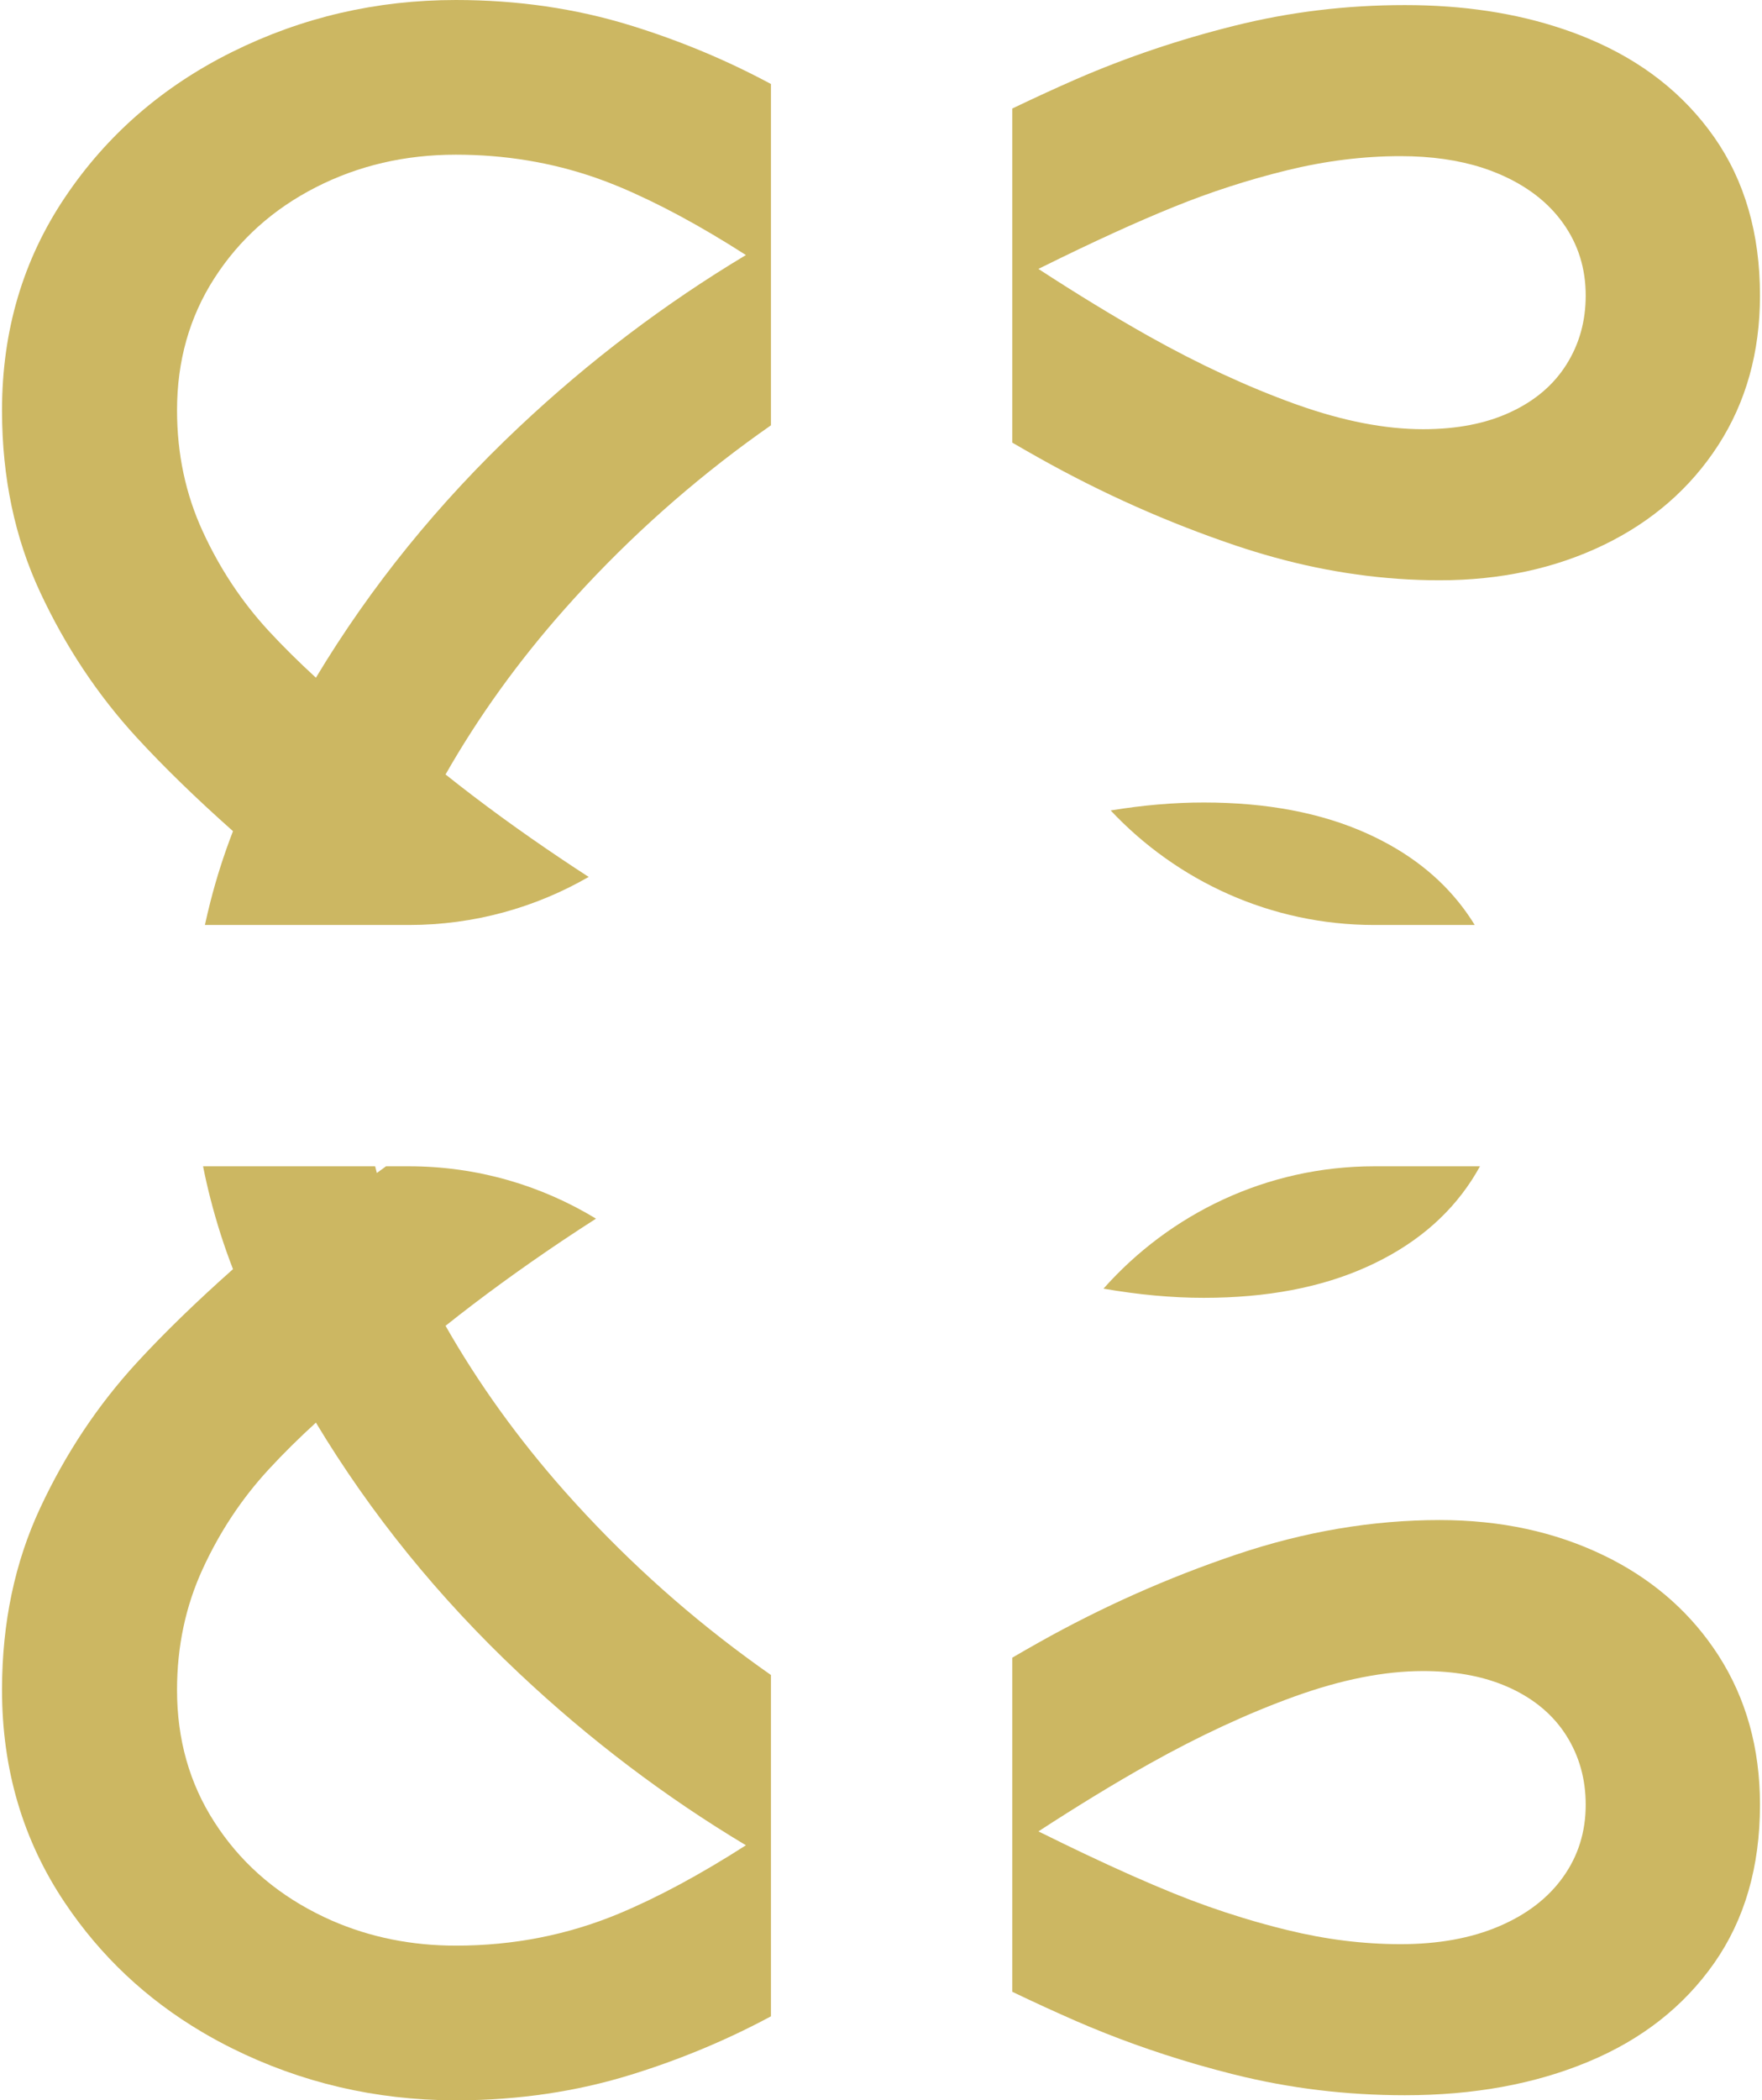
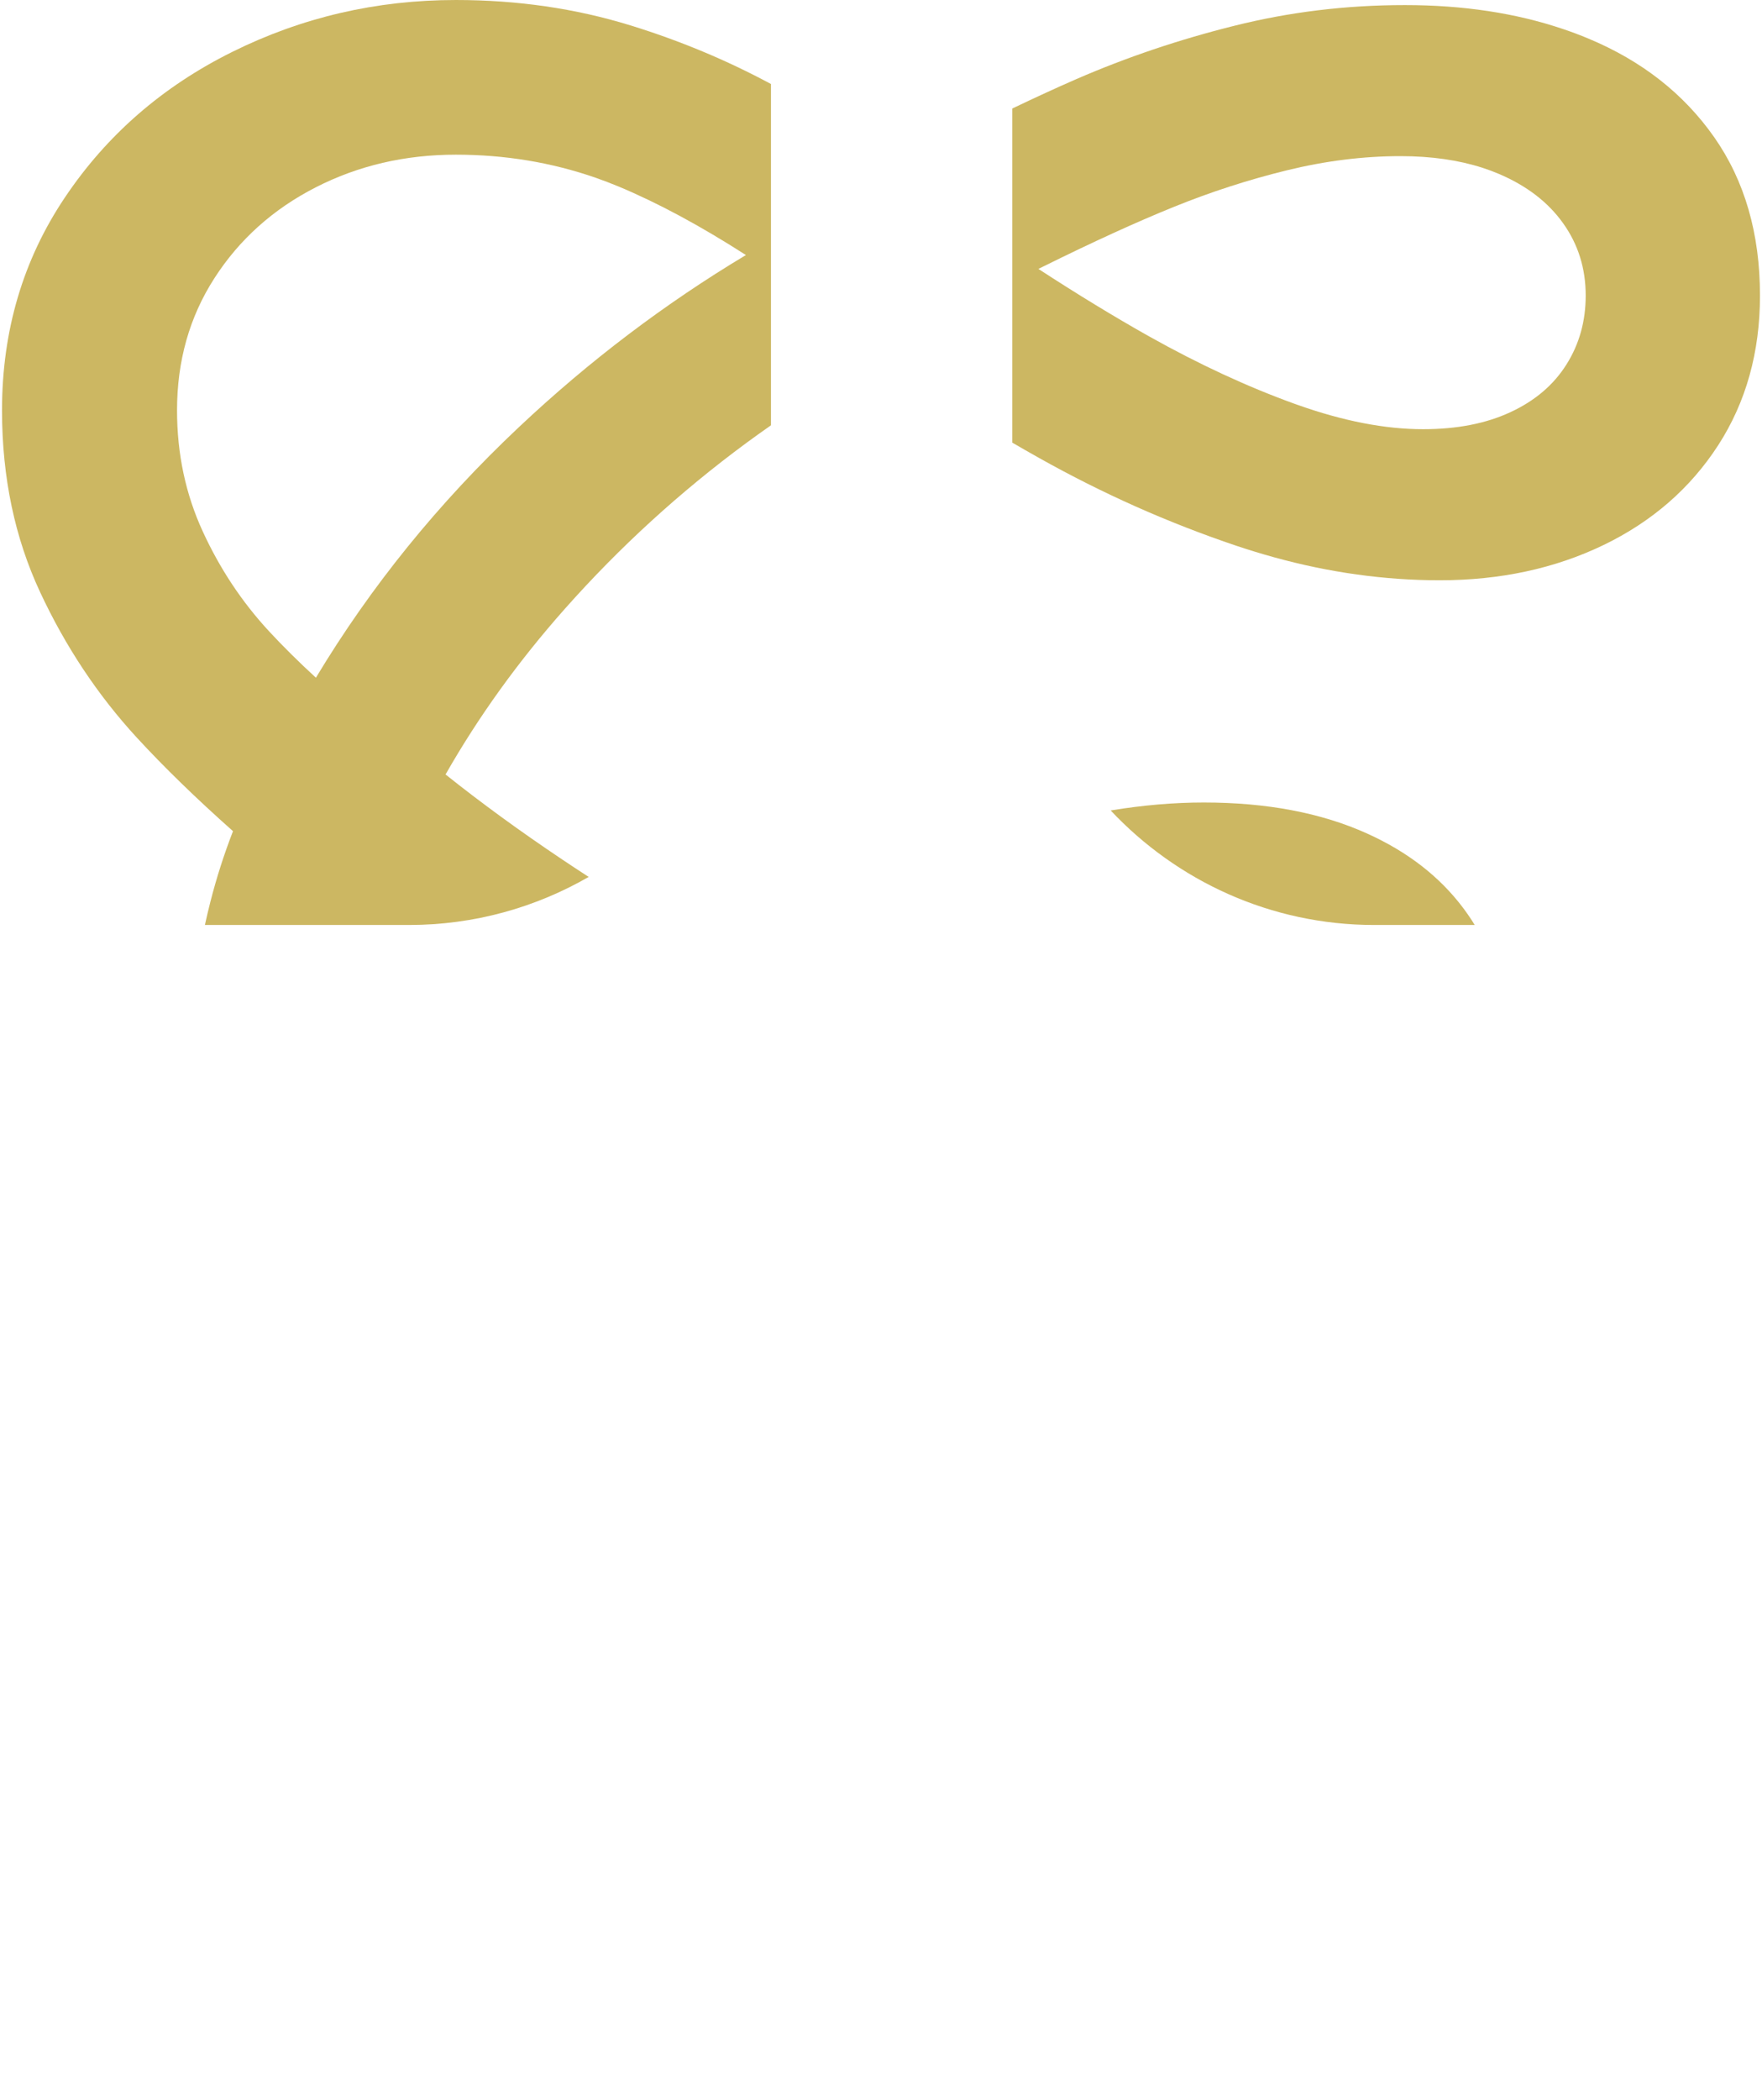
<svg xmlns="http://www.w3.org/2000/svg" xml:space="preserve" width="73px" height="87px" style="shape-rendering:geometricPrecision; text-rendering:geometricPrecision; image-rendering:optimizeQuality; fill-rule:evenodd; clip-rule:evenodd" viewBox="0 0 36001 43004">
  <defs>
    <style type="text/css">  .fil0 {fill:#CCB762}  </style>
  </defs>
  <g id="Слой_x0020_1">
    <g id="_3219188645968">
      <path class="fil0" d="M15747 1720l0 6988c-169,118 -337,239 -505,362 -1358,1002 -2597,2134 -3718,3398 -955,1077 -1768,2208 -2441,3389 729,582 1525,1162 2389,1741 182,122 362,240 542,357 -1085,625 -2342,984 -3678,984l-4181 0c35,-160 72,-319 113,-478 127,-498 282,-978 462,-1443 -751,-667 -1410,-1307 -1972,-1918 -797,-867 -1457,-1859 -1977,-2974 -519,-1111 -779,-2347 -781,-3709l0 -27c2,-1621 430,-3070 1287,-4346 857,-1278 1999,-2272 3427,-2981 1428,-709 2954,-1063 4580,-1063 1259,0 2451,173 3576,520 1011,312 1970,712 2877,1200zm-9319 12156l0 0c1123,-1867 2508,-3578 4160,-5133 1439,-1355 2988,-2527 4646,-3521 -935,-600 -1803,-1067 -2602,-1401 -159,-66 -320,-127 -482,-184 -904,-313 -1856,-470 -2856,-470 -1041,0 -1998,223 -2870,669 -872,446 -1564,1066 -2074,1859 -511,793 -766,1695 -766,2706 0,892 176,1720 528,2483 351,764 803,1443 1353,2038 295,319 618,637 963,954z" />
      <path class="fil0" d="M26530 8289c938,333 1795,499 2571,499 694,0 1291,-116 1792,-350 500,-232 882,-557 1144,-974 263,-416 395,-887 395,-1412 0,-555 -154,-1049 -462,-1480 -306,-431 -745,-768 -1315,-1011 -108,-46 -220,-88 -335,-125 -493,-159 -1053,-239 -1680,-239 -764,0 -1539,97 -2327,290 -788,193 -1562,443 -2320,751 -759,307 -1649,714 -2670,1219 -34,17 -65,32 -99,49 808,526 1564,986 2263,1379 1026,575 2020,1035 2981,1382 21,8 42,16 62,22zm3629 10650l-2059 0c-2121,0 -4042,-904 -5396,-2345 663,-109 1299,-163 1906,-163 1288,0 2402,211 3338,632 107,48 211,98 312,151 785,407 1398,950 1837,1626l62 99zm-9470 -9876l0 -6841c466,-223 903,-424 1311,-602 1027,-446 2104,-810 3235,-1092 1130,-283 2294,-424 3494,-424 1191,0 2271,163 3238,490 176,59 348,124 516,194 1096,456 1956,1130 2581,2022 624,892 937,1973 937,3242 0,1160 -286,2181 -855,3063 -571,882 -1354,1564 -2350,2045 -996,480 -2114,721 -3354,721 -1125,0 -2256,-157 -3394,-471 -256,-71 -512,-149 -769,-235 -1398,-471 -2746,-1071 -4044,-1800 -180,-101 -362,-205 -546,-312z" />
-       <path class="fil0" d="M4117 23880l3524 0c11,46 23,92 35,137l0 0 188 -137 472 0c1398,0 2709,392 3828,1072 -230,147 -460,298 -692,453 -864,580 -1660,1160 -2389,1741 673,1182 1486,2312 2441,3390 1121,1263 2360,2396 3718,3397 168,124 336,245 505,363l0 6988c-907,488 -1866,887 -2877,1199 -1112,343 -2289,517 -3532,521l-83 0c-1611,-6 -3125,-360 -4541,-1063 -210,-105 -414,-215 -612,-332 -1146,-676 -2084,-1559 -2815,-2650 -857,-1276 -1285,-2725 -1287,-4346l0 -27c2,-1362 262,-2598 781,-3709 520,-1115 1180,-2106 1977,-2974 562,-611 1221,-1250 1972,-1917 -180,-465 -335,-946 -462,-1443 -57,-221 -107,-442 -151,-663zm2637 15444c782,341 1628,513 2540,513 1179,0 2292,-219 3338,-655 799,-333 1667,-801 2602,-1400 -1658,-994 -3207,-2167 -4646,-3522 -1652,-1555 -3037,-3266 -4160,-5132l0 0c-345,316 -668,634 -963,954 -550,595 -1002,1274 -1353,2037 -352,763 -528,1591 -528,2483 0,1012 255,1914 766,2706 510,794 1202,1413 2074,1859 109,56 219,108 330,157z" />
-       <path class="fil0" d="M28100 23880l2167 0c-53,96 -110,191 -170,284 -496,763 -1212,1355 -2149,1776 -936,422 -2050,633 -3338,633 -652,0 -1336,-63 -2053,-188 1361,-1534 3344,-2505 5543,-2505zm-7411 16902l0 -6841c184,-108 366,-212 546,-313 1298,-728 2646,-1328 4044,-1799 1398,-471 2786,-706 4163,-706 1240,0 2358,240 3354,721 55,26 109,53 161,80 2,1 4,2 5,3 0,0 1,0 1,0 917,476 1644,1129 2183,1961 569,883 855,1904 855,3064 0,1269 -313,2349 -937,3241 -625,892 -1485,1567 -2581,2022 -1095,457 -2346,685 -3754,685 -1200,0 -2364,-141 -3494,-424 -3,-1 -4,-1 -6,-2 -3,0 -5,-1 -8,-2 -1,0 -2,0 -4,-1 -3,0 -6,-1 -9,-2 -1,0 -2,0 -2,0 -4,-1 -8,-2 -11,-3l-1 0c-225,-57 -447,-117 -668,-180 0,0 0,0 0,0 -5,-1 -8,-3 -13,-4 0,0 -1,0 -1,0 -4,-1 -8,-2 -12,-3 -1,-1 -1,-1 -2,-1 -4,-1 -7,-2 -11,-3 -1,0 -2,-1 -3,-1l-10 -3c-2,-1 -5,-1 -7,-2 -2,0 -4,-1 -6,-1l-10 -4c-1,0 -2,0 -3,0 -3,-1 -7,-3 -11,-4 -1,0 -1,0 -2,0 -841,-245 -1653,-537 -2435,-877 -408,-178 -845,-378 -1311,-601zm4718 -1515c300,92 602,175 906,249 788,194 1563,291 2327,291 773,0 1445,-122 2015,-365 570,-243 1009,-580 1315,-1011 308,-431 462,-924 462,-1479 0,-525 -132,-996 -395,-1413 -262,-416 -644,-741 -1144,-974 -46,-21 -92,-41 -139,-60 -471,-193 -1022,-290 -1653,-290 -793,0 -1671,174 -2633,521 -961,347 -1955,808 -2981,1383 -699,392 -1455,853 -2263,1379 33,16 62,30 96,47 1,0 2,1 3,1 283,140 556,273 818,397 2,1 4,2 6,3 3,1 5,3 9,4 4,2 8,5 12,6 2,1 3,2 4,2 674,320 1281,589 1821,808 466,189 937,356 1414,501z" />
    </g>
  </g>
</svg>